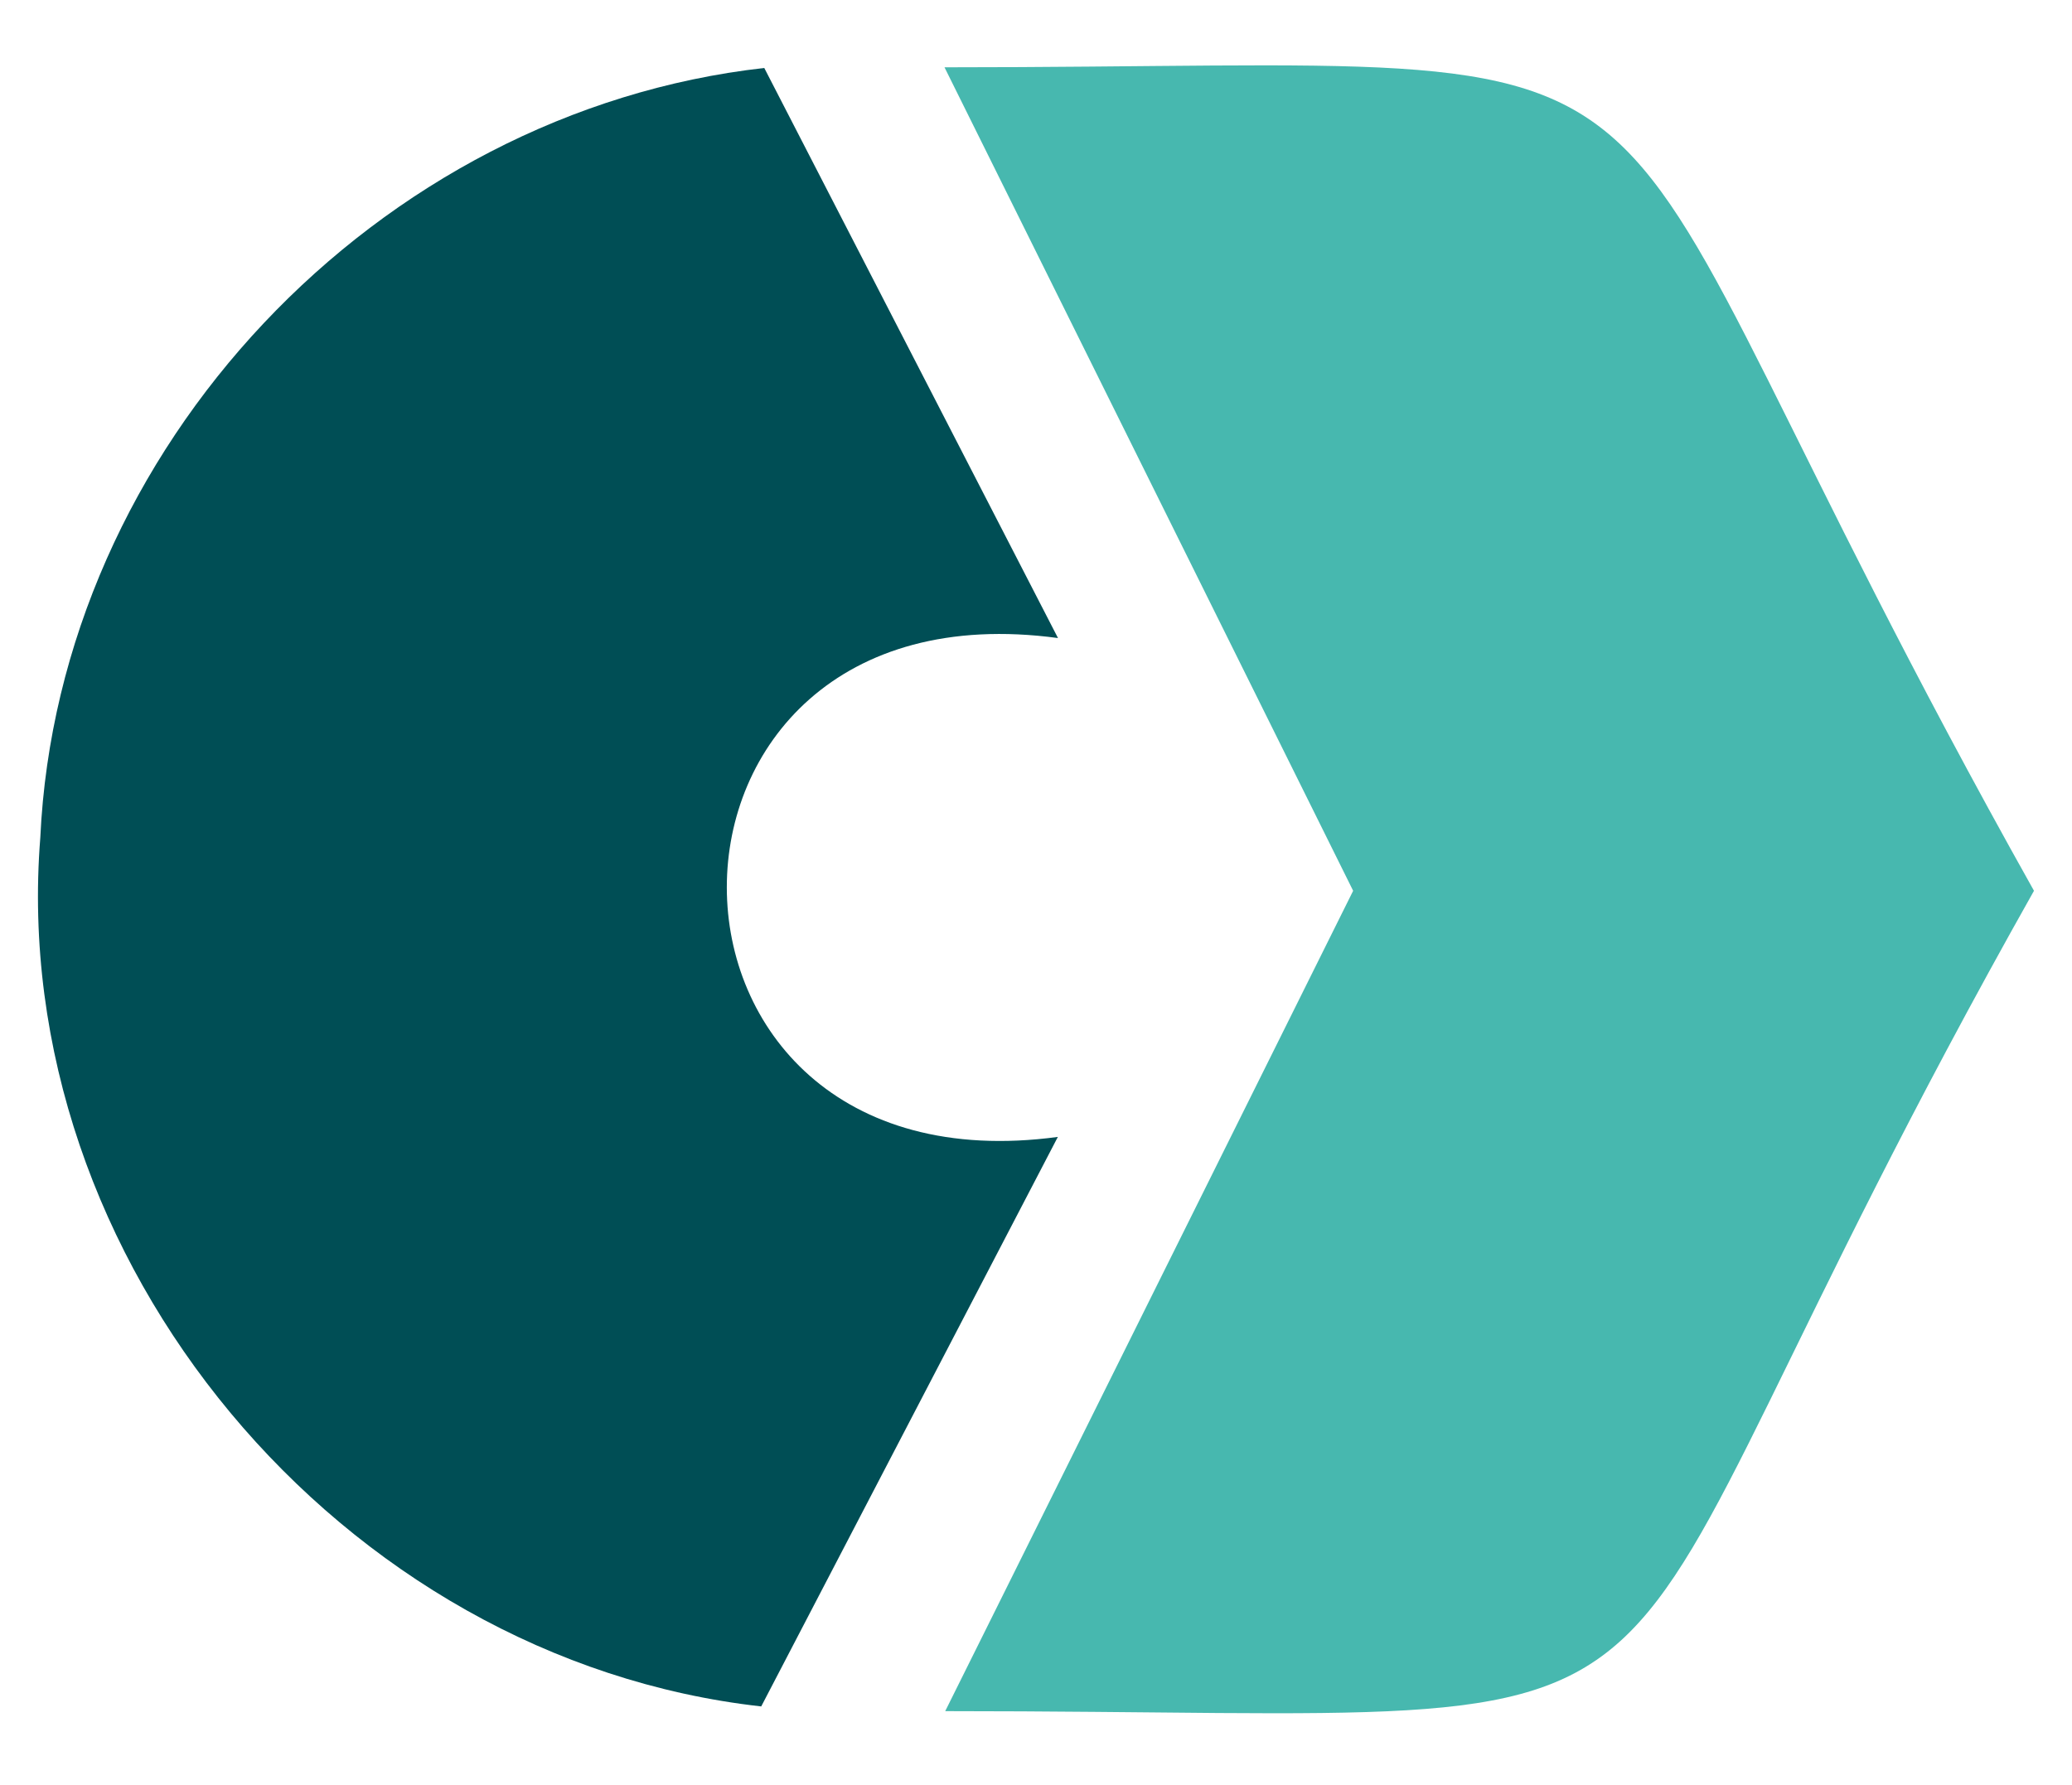
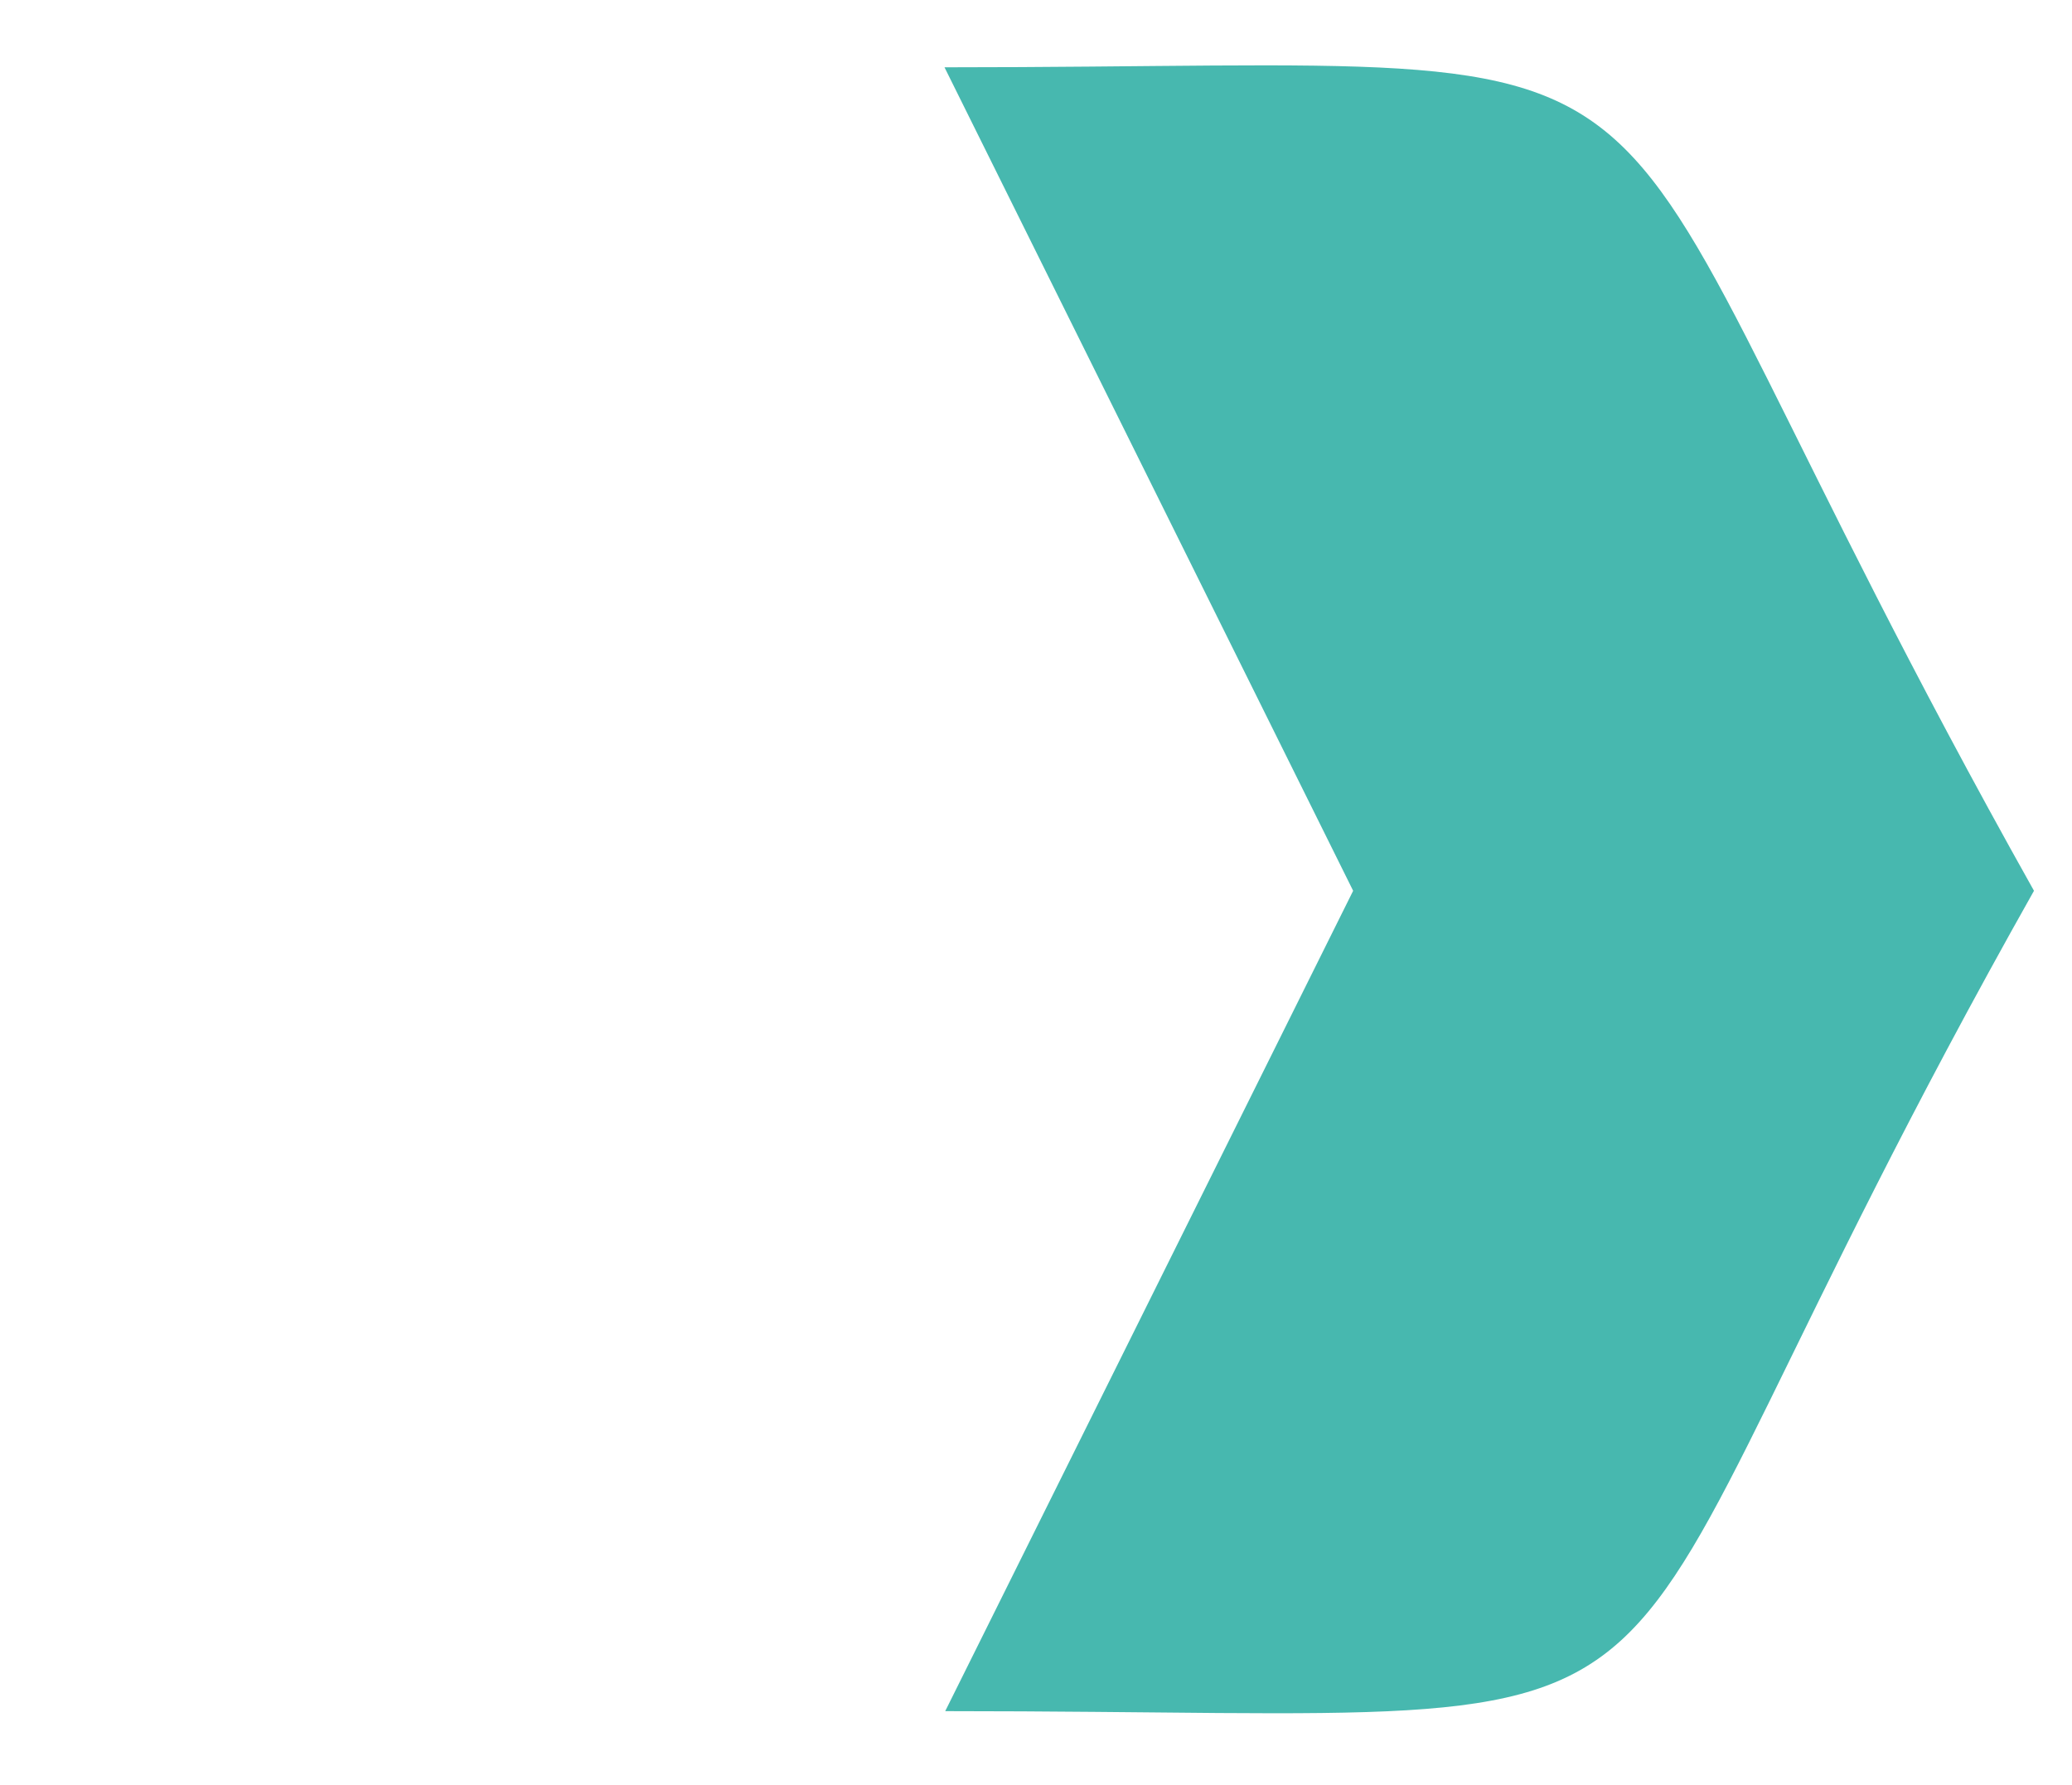
<svg xmlns="http://www.w3.org/2000/svg" id="Layer_1" data-name="Layer 1" viewBox="0 0 1548.78 1334.17">
  <defs>
    <style>.cls-1{fill:#47b8af;}.cls-2{fill:#004e55;}</style>
  </defs>
  <path class="cls-1" d="M706,50.31c630.15,0,434.56-61.55,814.36,615.62-381.21,676.77-170.67,613.28-813.83,613.28l304.92-613.28Z" />
  <g id="KemKqi.tif">
-     <path class="cls-2" d="M571.28,50.81C282,83.34,43.56,334.92,30.12,626.3,5,942.2,254.85,1240.53,569,1275.69L790.72,849.93c-329.67,44.62-330.19-417.64.11-372.94Z" />
-   </g>
+     </g>
</svg>